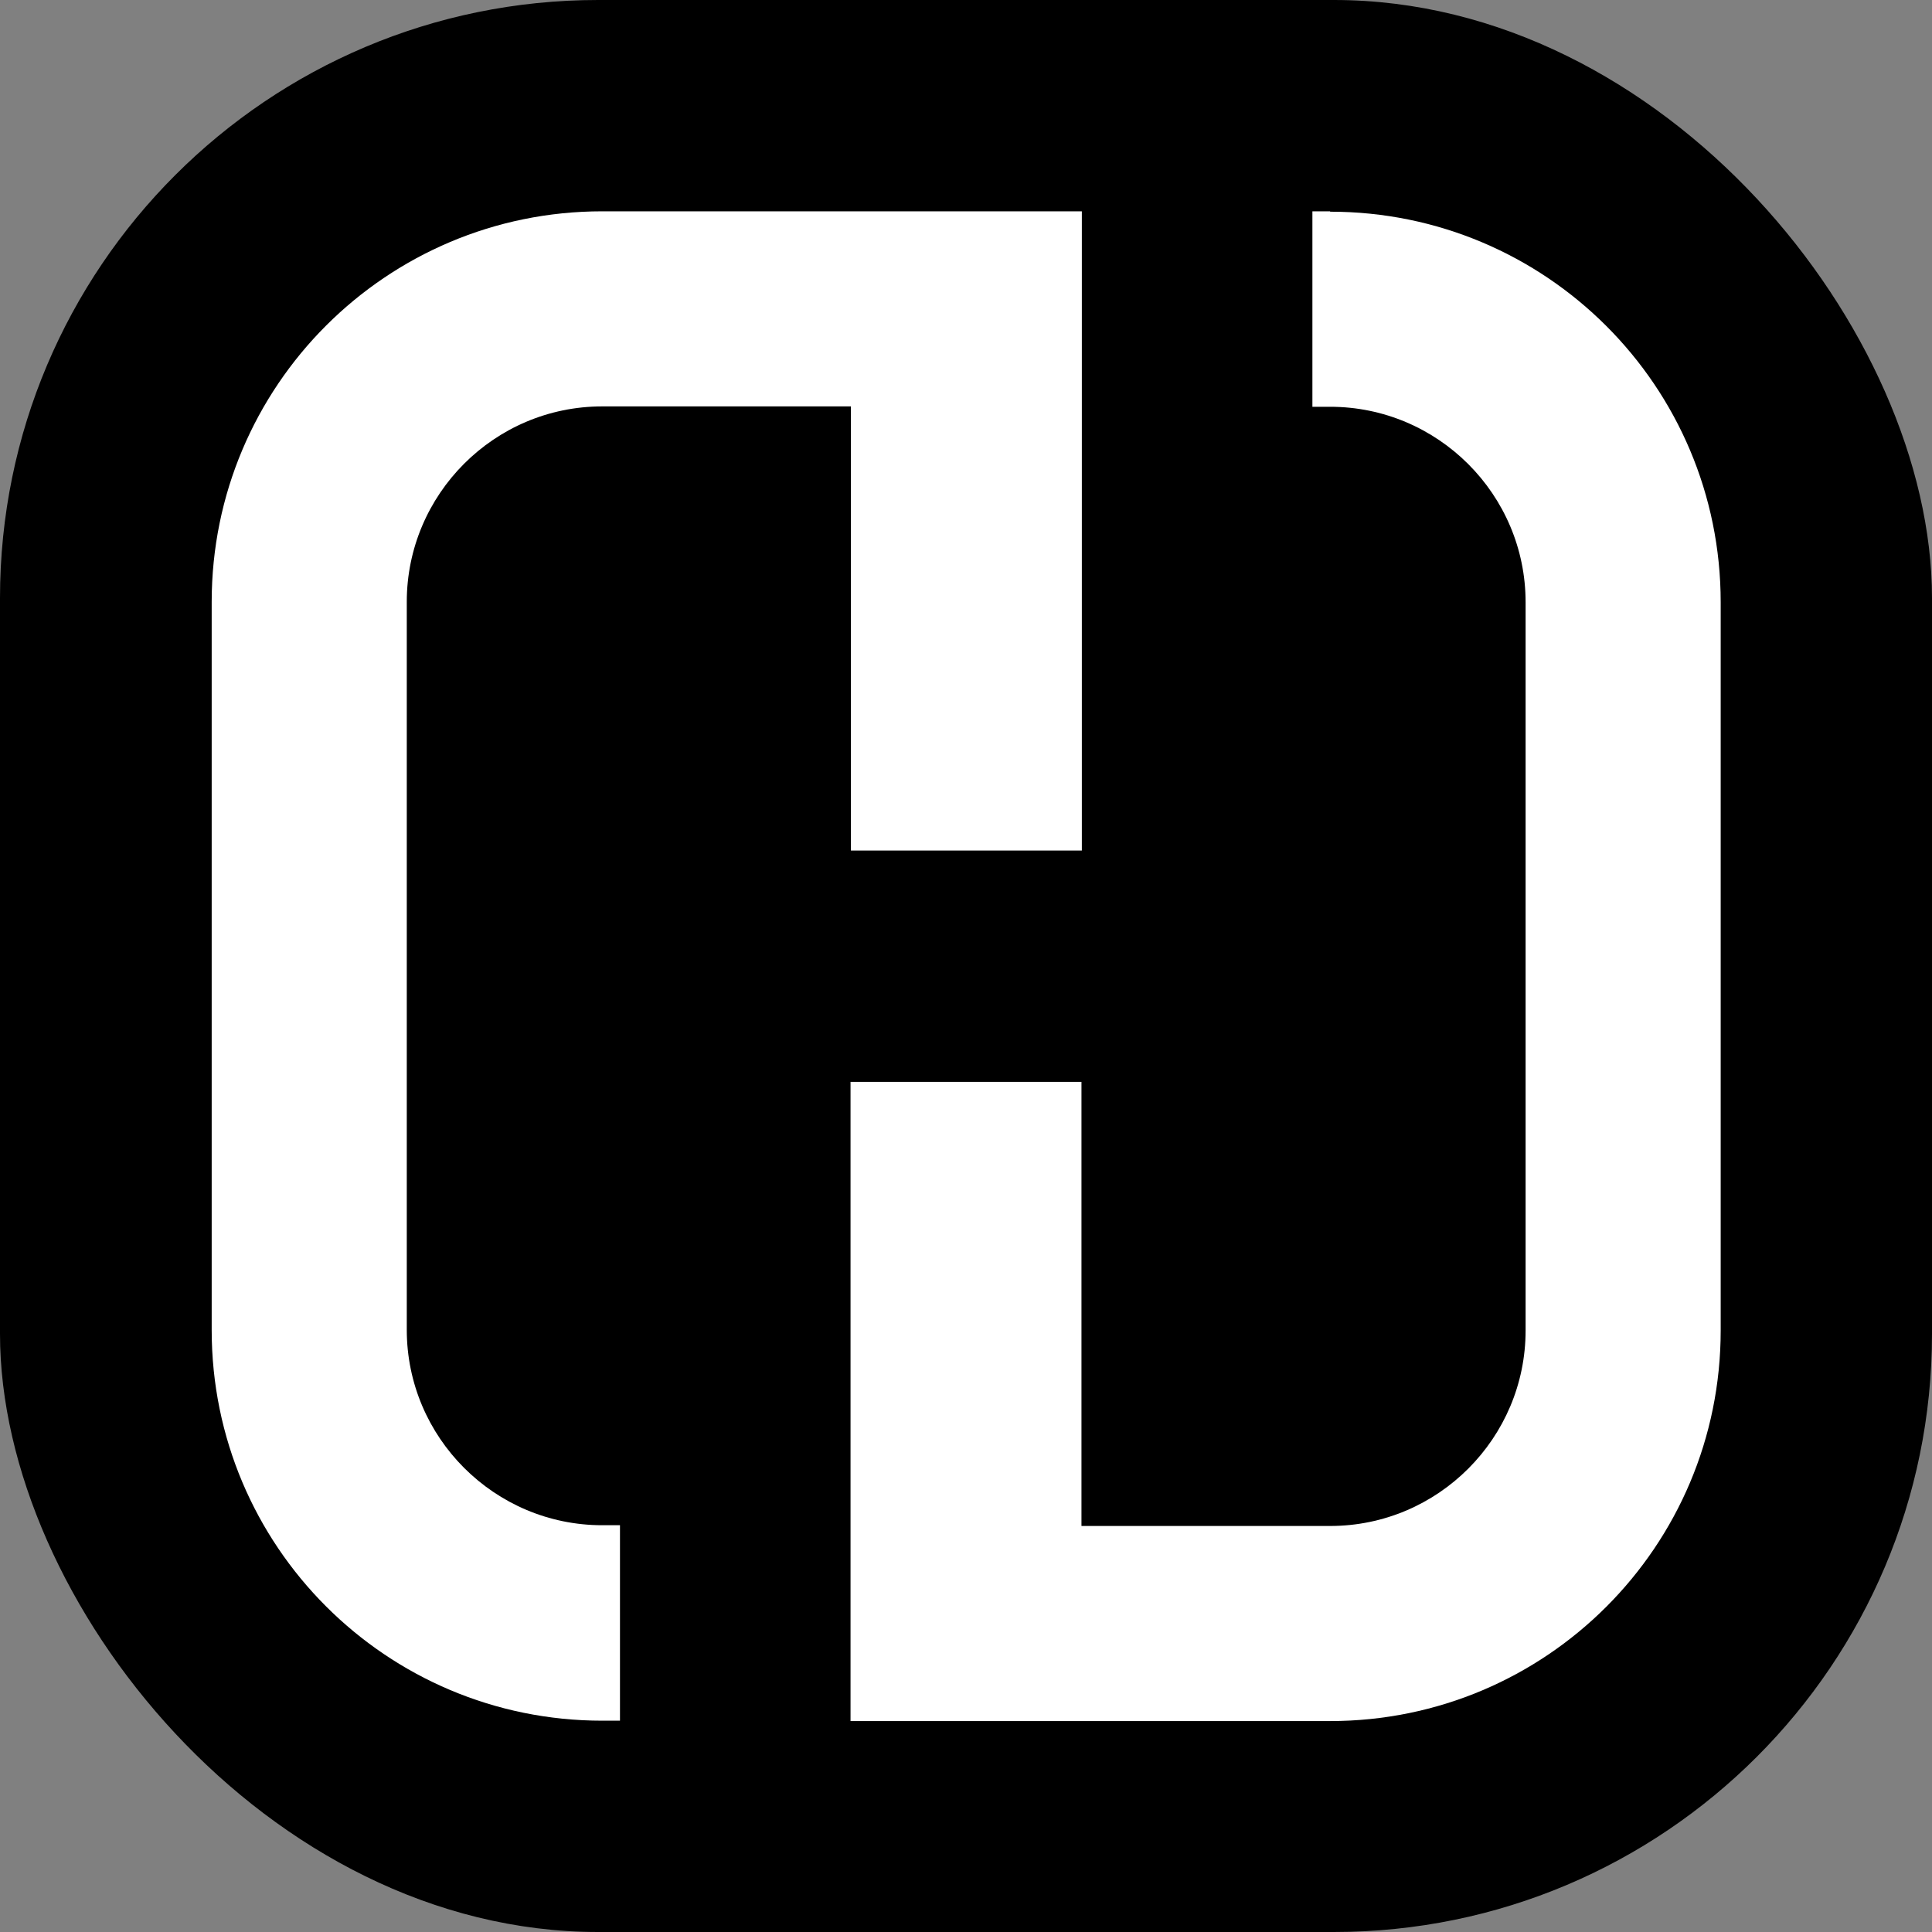
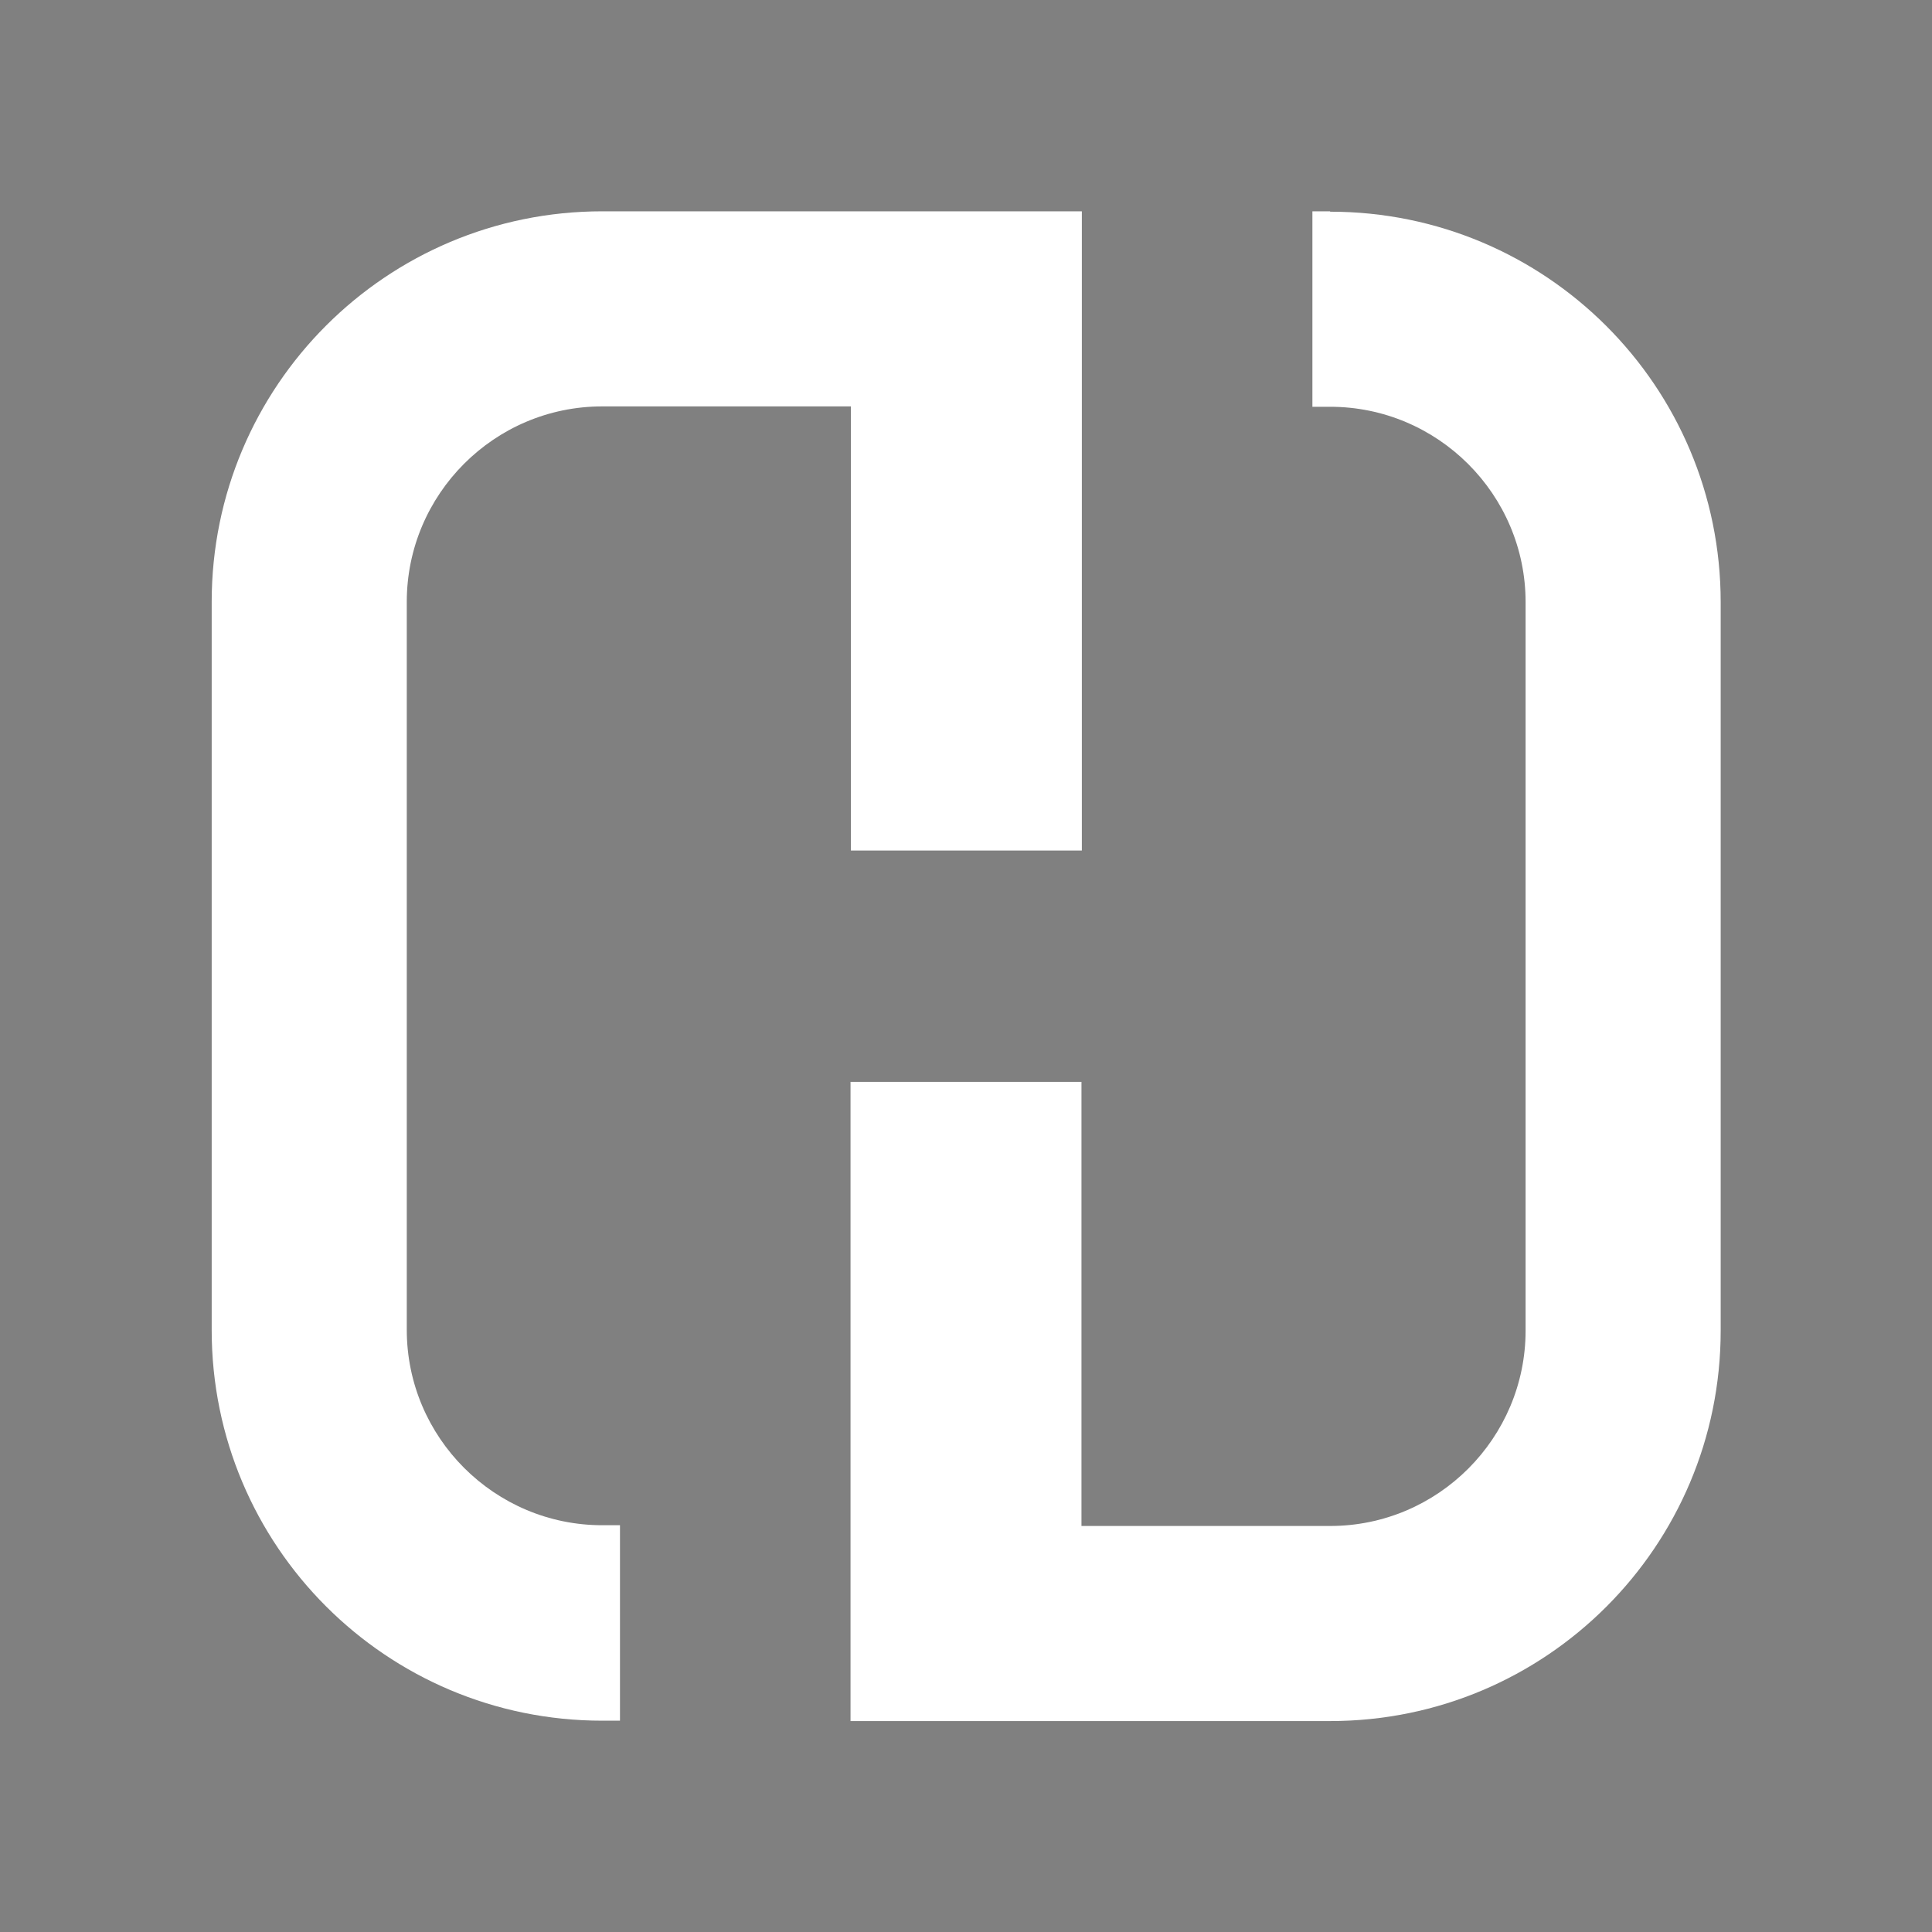
<svg xmlns="http://www.w3.org/2000/svg" viewBox="0 0 512 512" version="1.1" id="LOGOMARK">
  <rect x="0" y="0" width="512" height="512" fill="#808080" stroke="none" />
  <defs>
    <style>
      .st0 {
        fill: #fff;
      }
    </style>
  </defs>
-   <rect ry="158.5" rx="158.5" height="512" width="512" id="BACKGROUND" />
  <g data-name="LOGOMARK" id="LOGOMARK1">
-     <path d="M352.5,56h-4.7v51.8h4.7c28.5,0,51.8,23.2,51.8,51.8v193c0,28.5-23.2,51.8-51.8,51.8h-65.9v-117.7h-61.2v169.4h127.1c57.2,0,103.5-46.3,103.5-103.5v-193c0-57.2-46.3-103.5-103.5-103.5Z" class="st0" id="RIGHT" />
+     <path d="M352.5,56h-4.7v51.8h4.7c28.5,0,51.8,23.2,51.8,51.8v193c0,28.5-23.2,51.8-51.8,51.8h-65.9v-117.7h-61.2v169.4h127.1c57.2,0,103.5-46.3,103.5-103.5v-193c0-57.2-46.3-103.5-103.5-103.5" class="st0" id="RIGHT" />
    <path d="M107.8,352.5v-193c0-28.5,23.2-51.8,51.8-51.8h65.9v117.7h61.2V56h-127.1c-57.2,0-103.5,46.3-103.5,103.5v193c0,57.2,46.3,103.5,103.5,103.5h4.7v-51.8h-4.7c-28.5,0-51.8-23.2-51.8-51.8Z" class="st0" id="LEFT" />
  </g>
</svg>